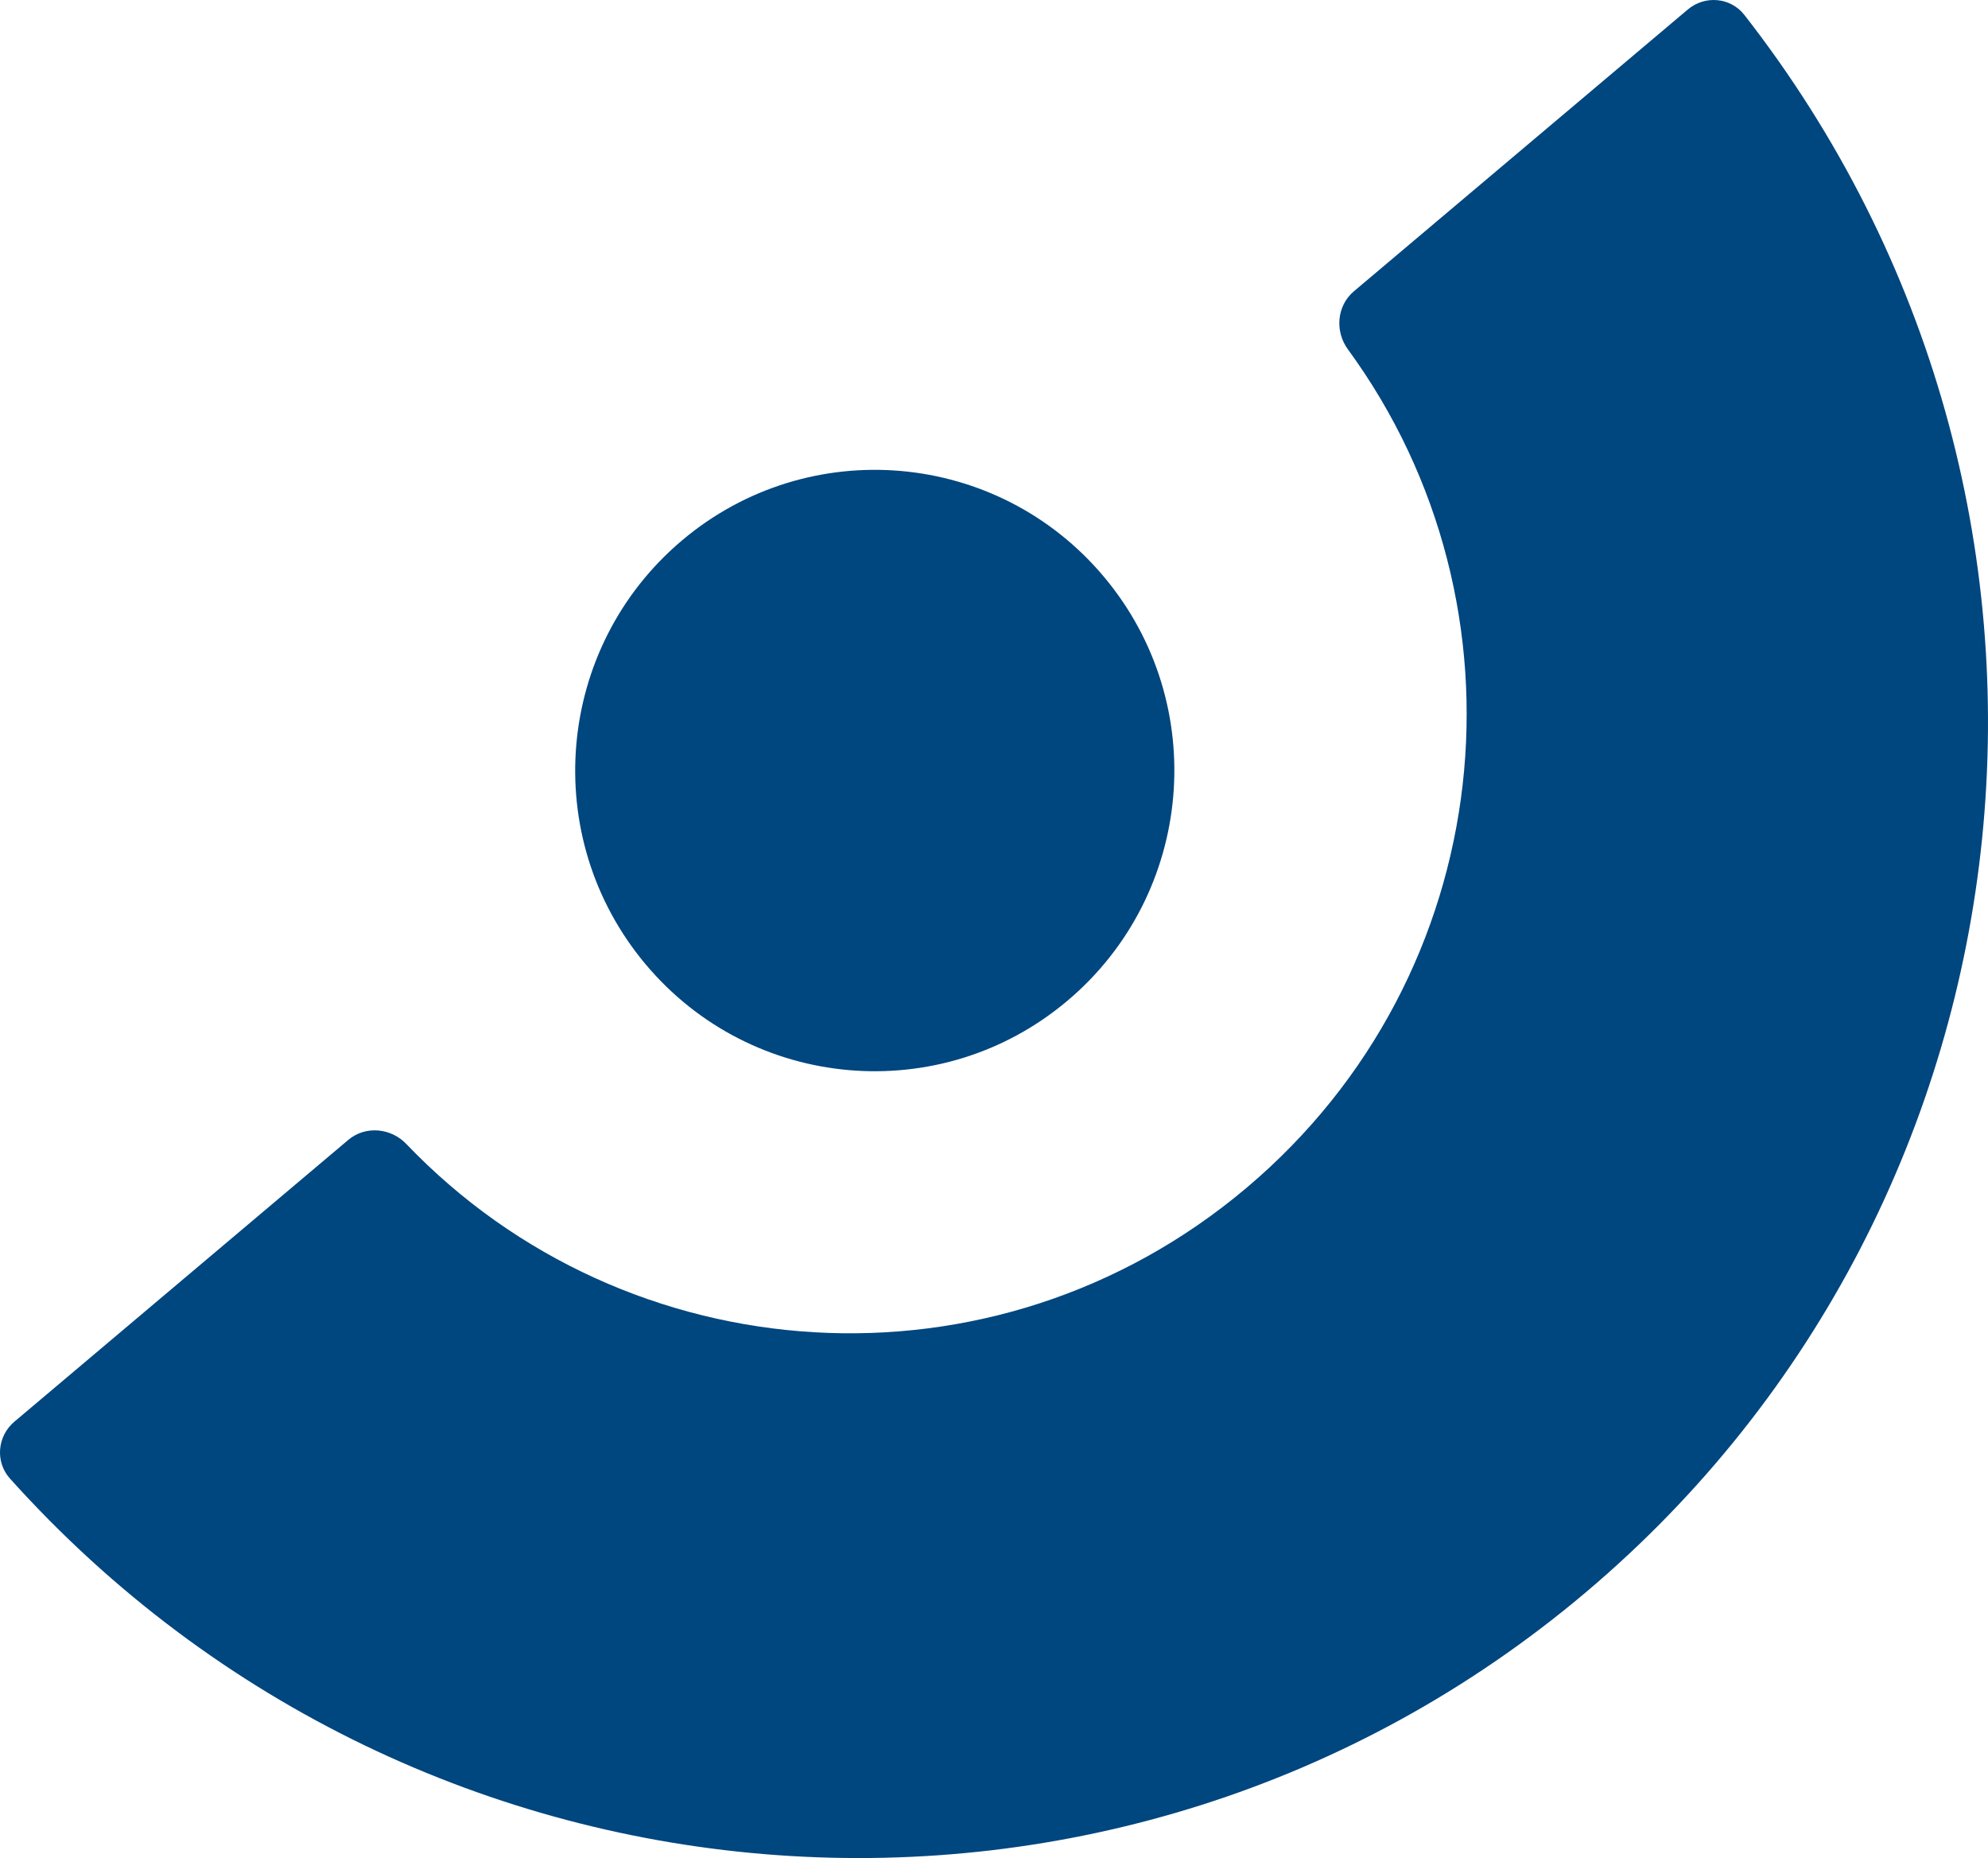
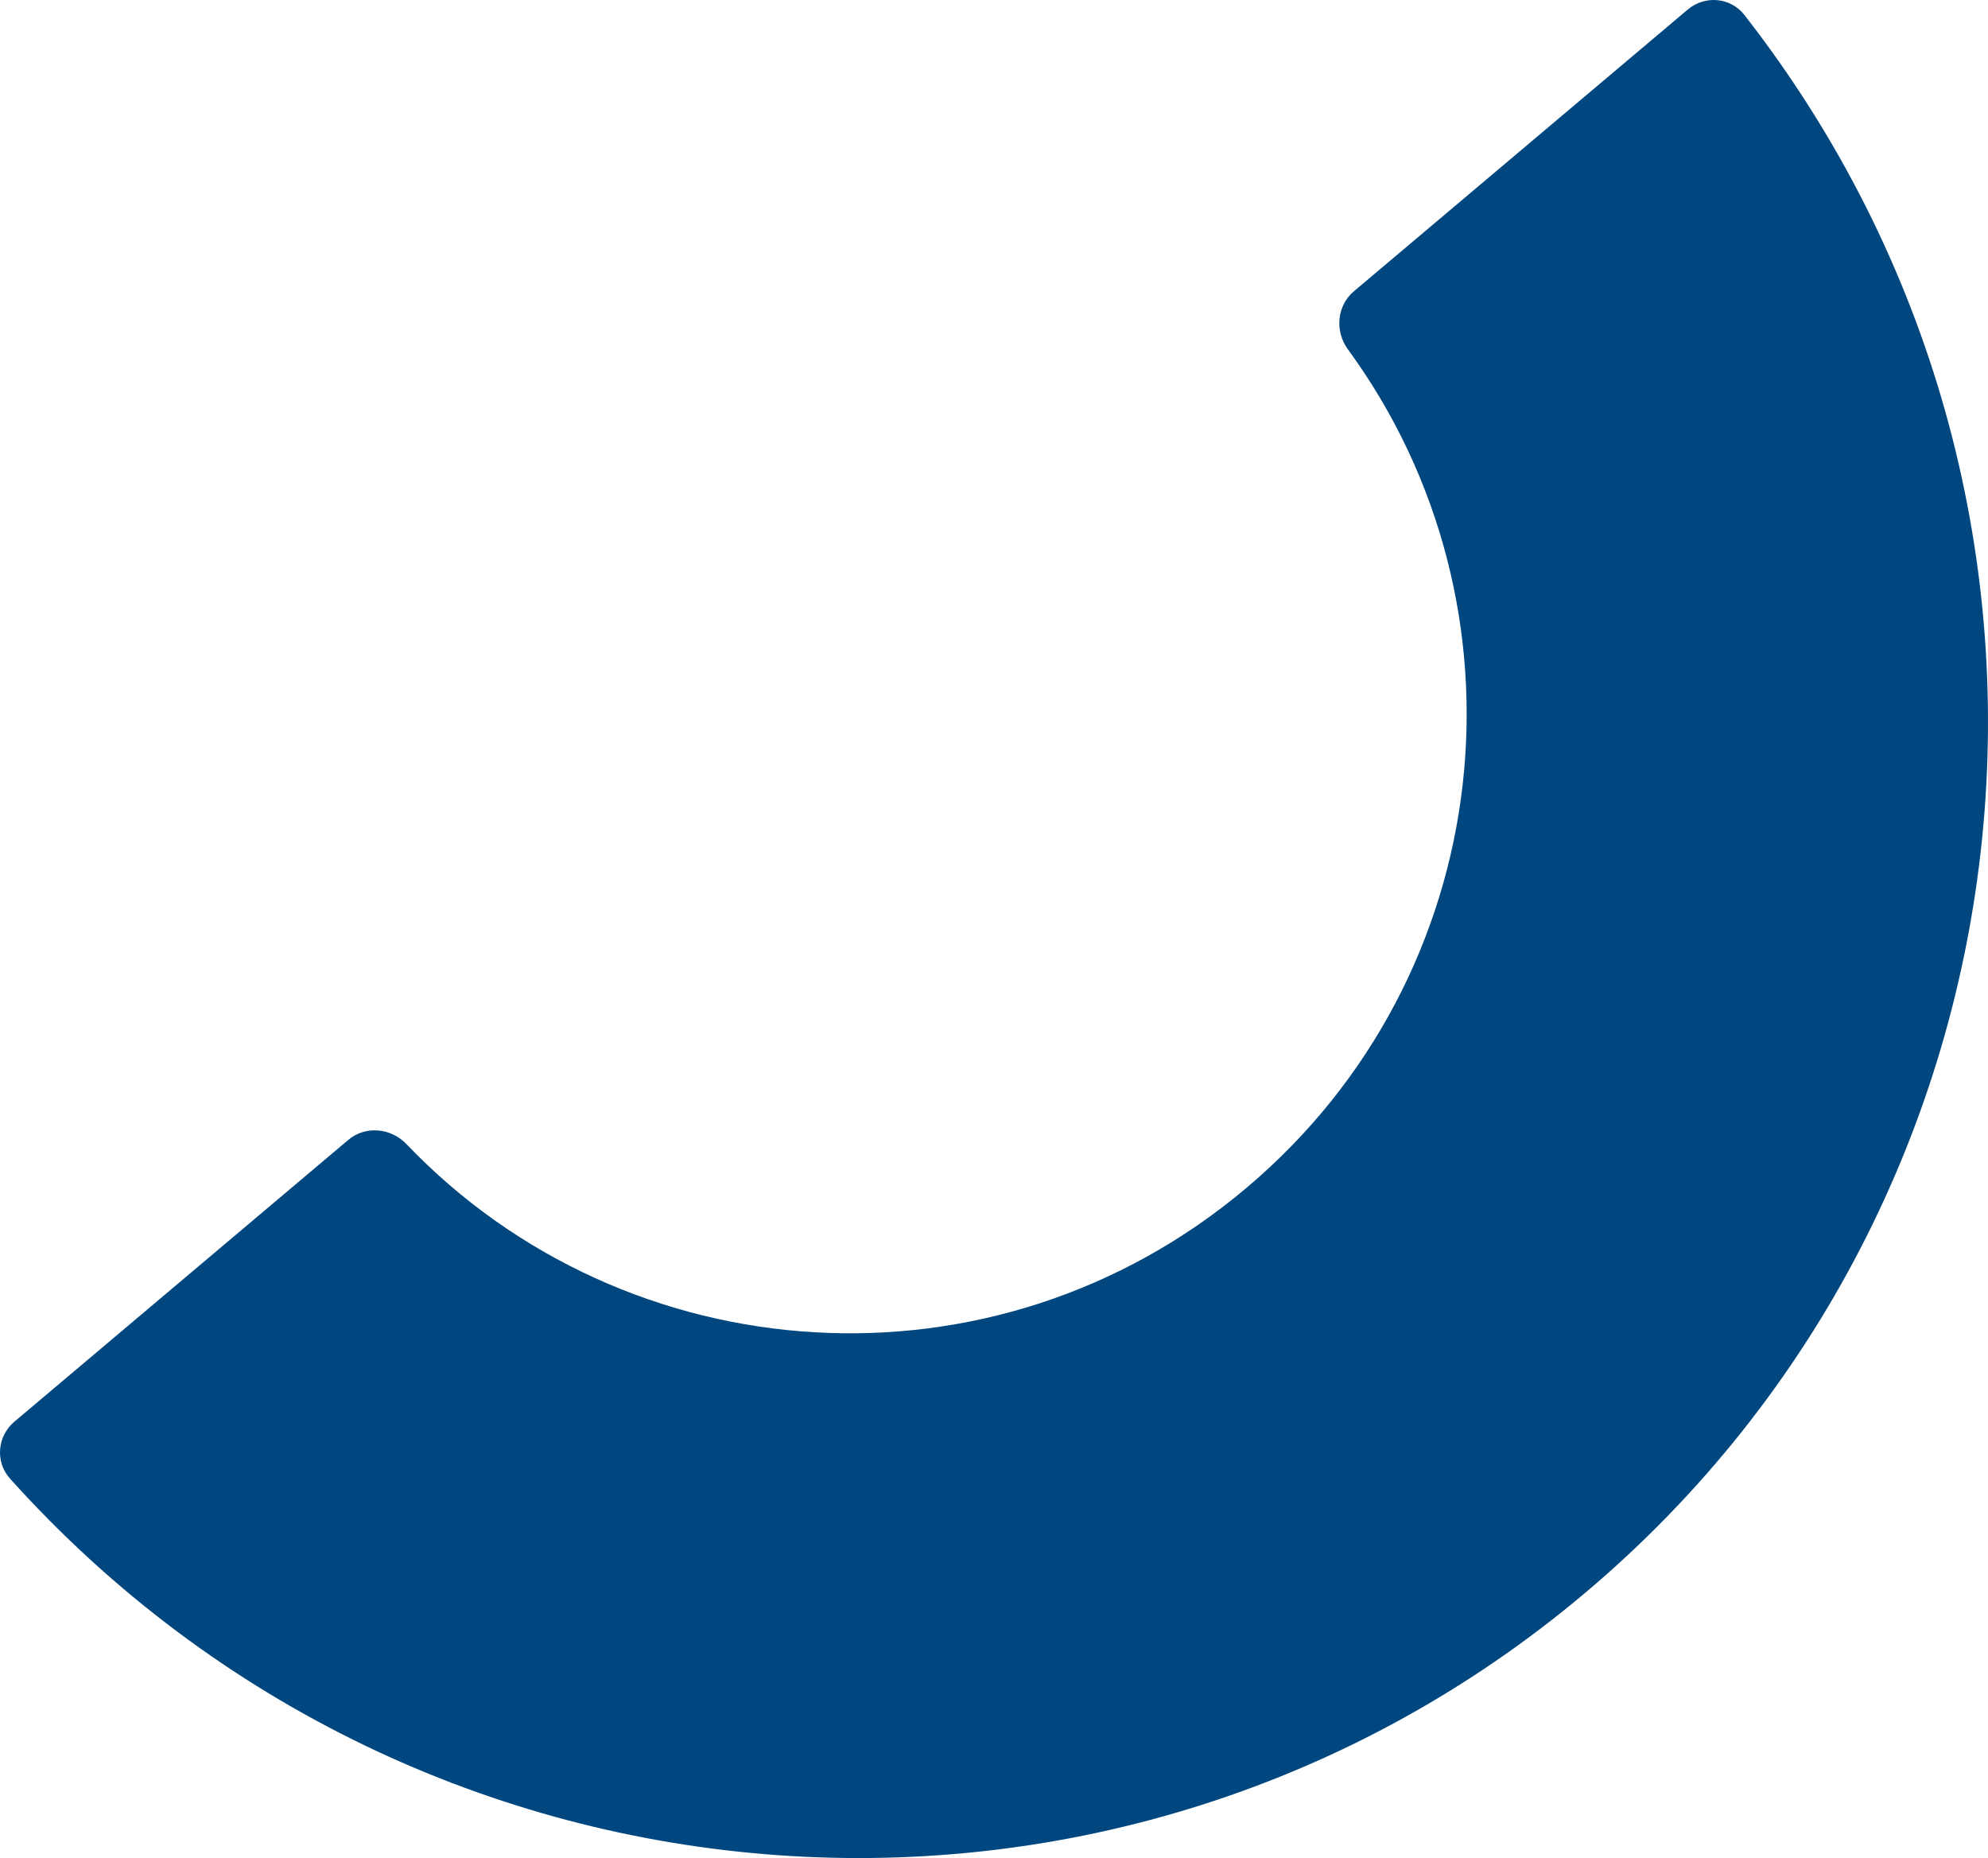
<svg xmlns="http://www.w3.org/2000/svg" width="244" height="228" viewBox="0 0 244 228" fill="none">
  <path fill-rule="evenodd" clip-rule="evenodd" d="M152.999 145.754C184.014 119.586 188.548 74.45 165.44 42.875C163.815 40.656 164.07 37.517 166.171 35.745L207.157 1.164C209.258 -0.608 212.406 -0.334 214.098 1.833C260.674 61.498 251.83 147.138 194.605 195.419C137.38 243.7 51.793 237.732 1.224 181.434C-0.613 179.389 -0.341 176.23 1.76 174.458L42.747 139.877C44.847 138.105 47.973 138.393 49.872 140.379C76.897 168.65 121.984 171.921 152.999 145.754Z" fill="#00467F" />
-   <path d="M131.023 122.792C115.478 135.907 92.284 133.897 79.218 118.3C66.153 102.704 68.164 79.428 83.709 66.312C99.255 53.197 122.449 55.207 135.514 70.804C148.58 86.4 146.569 109.676 131.023 122.792Z" fill="#00467F" />
</svg>